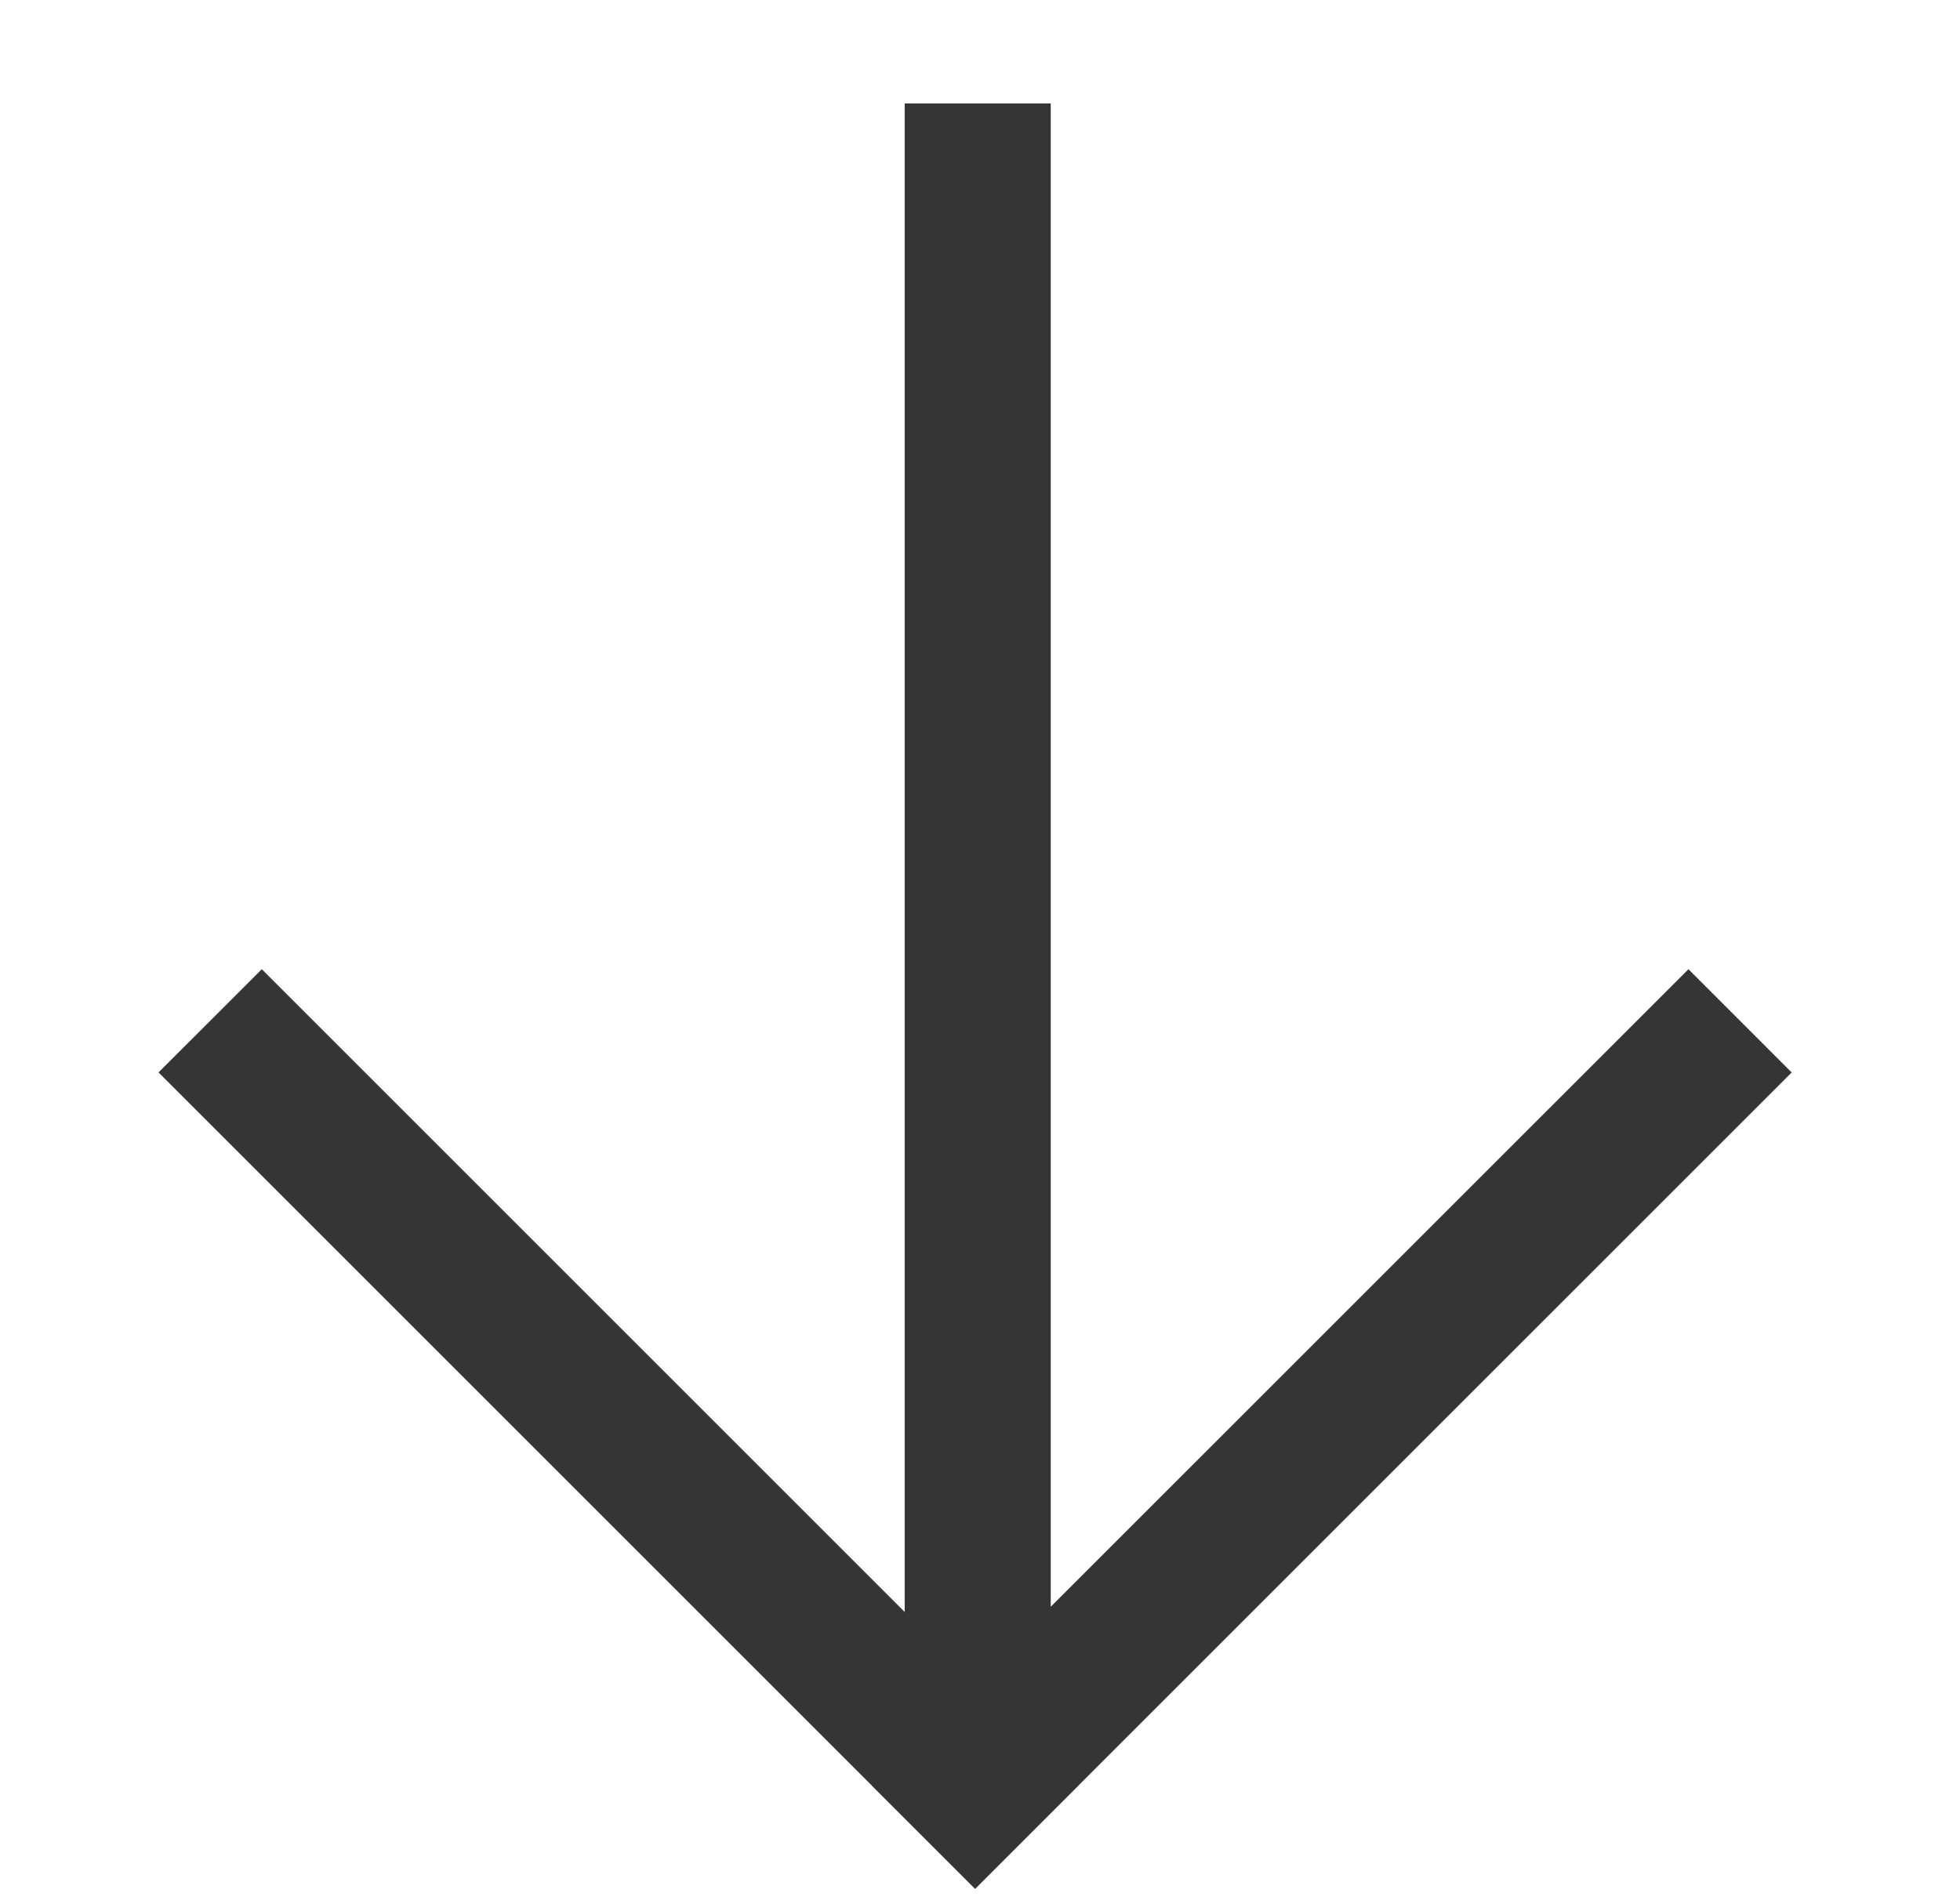
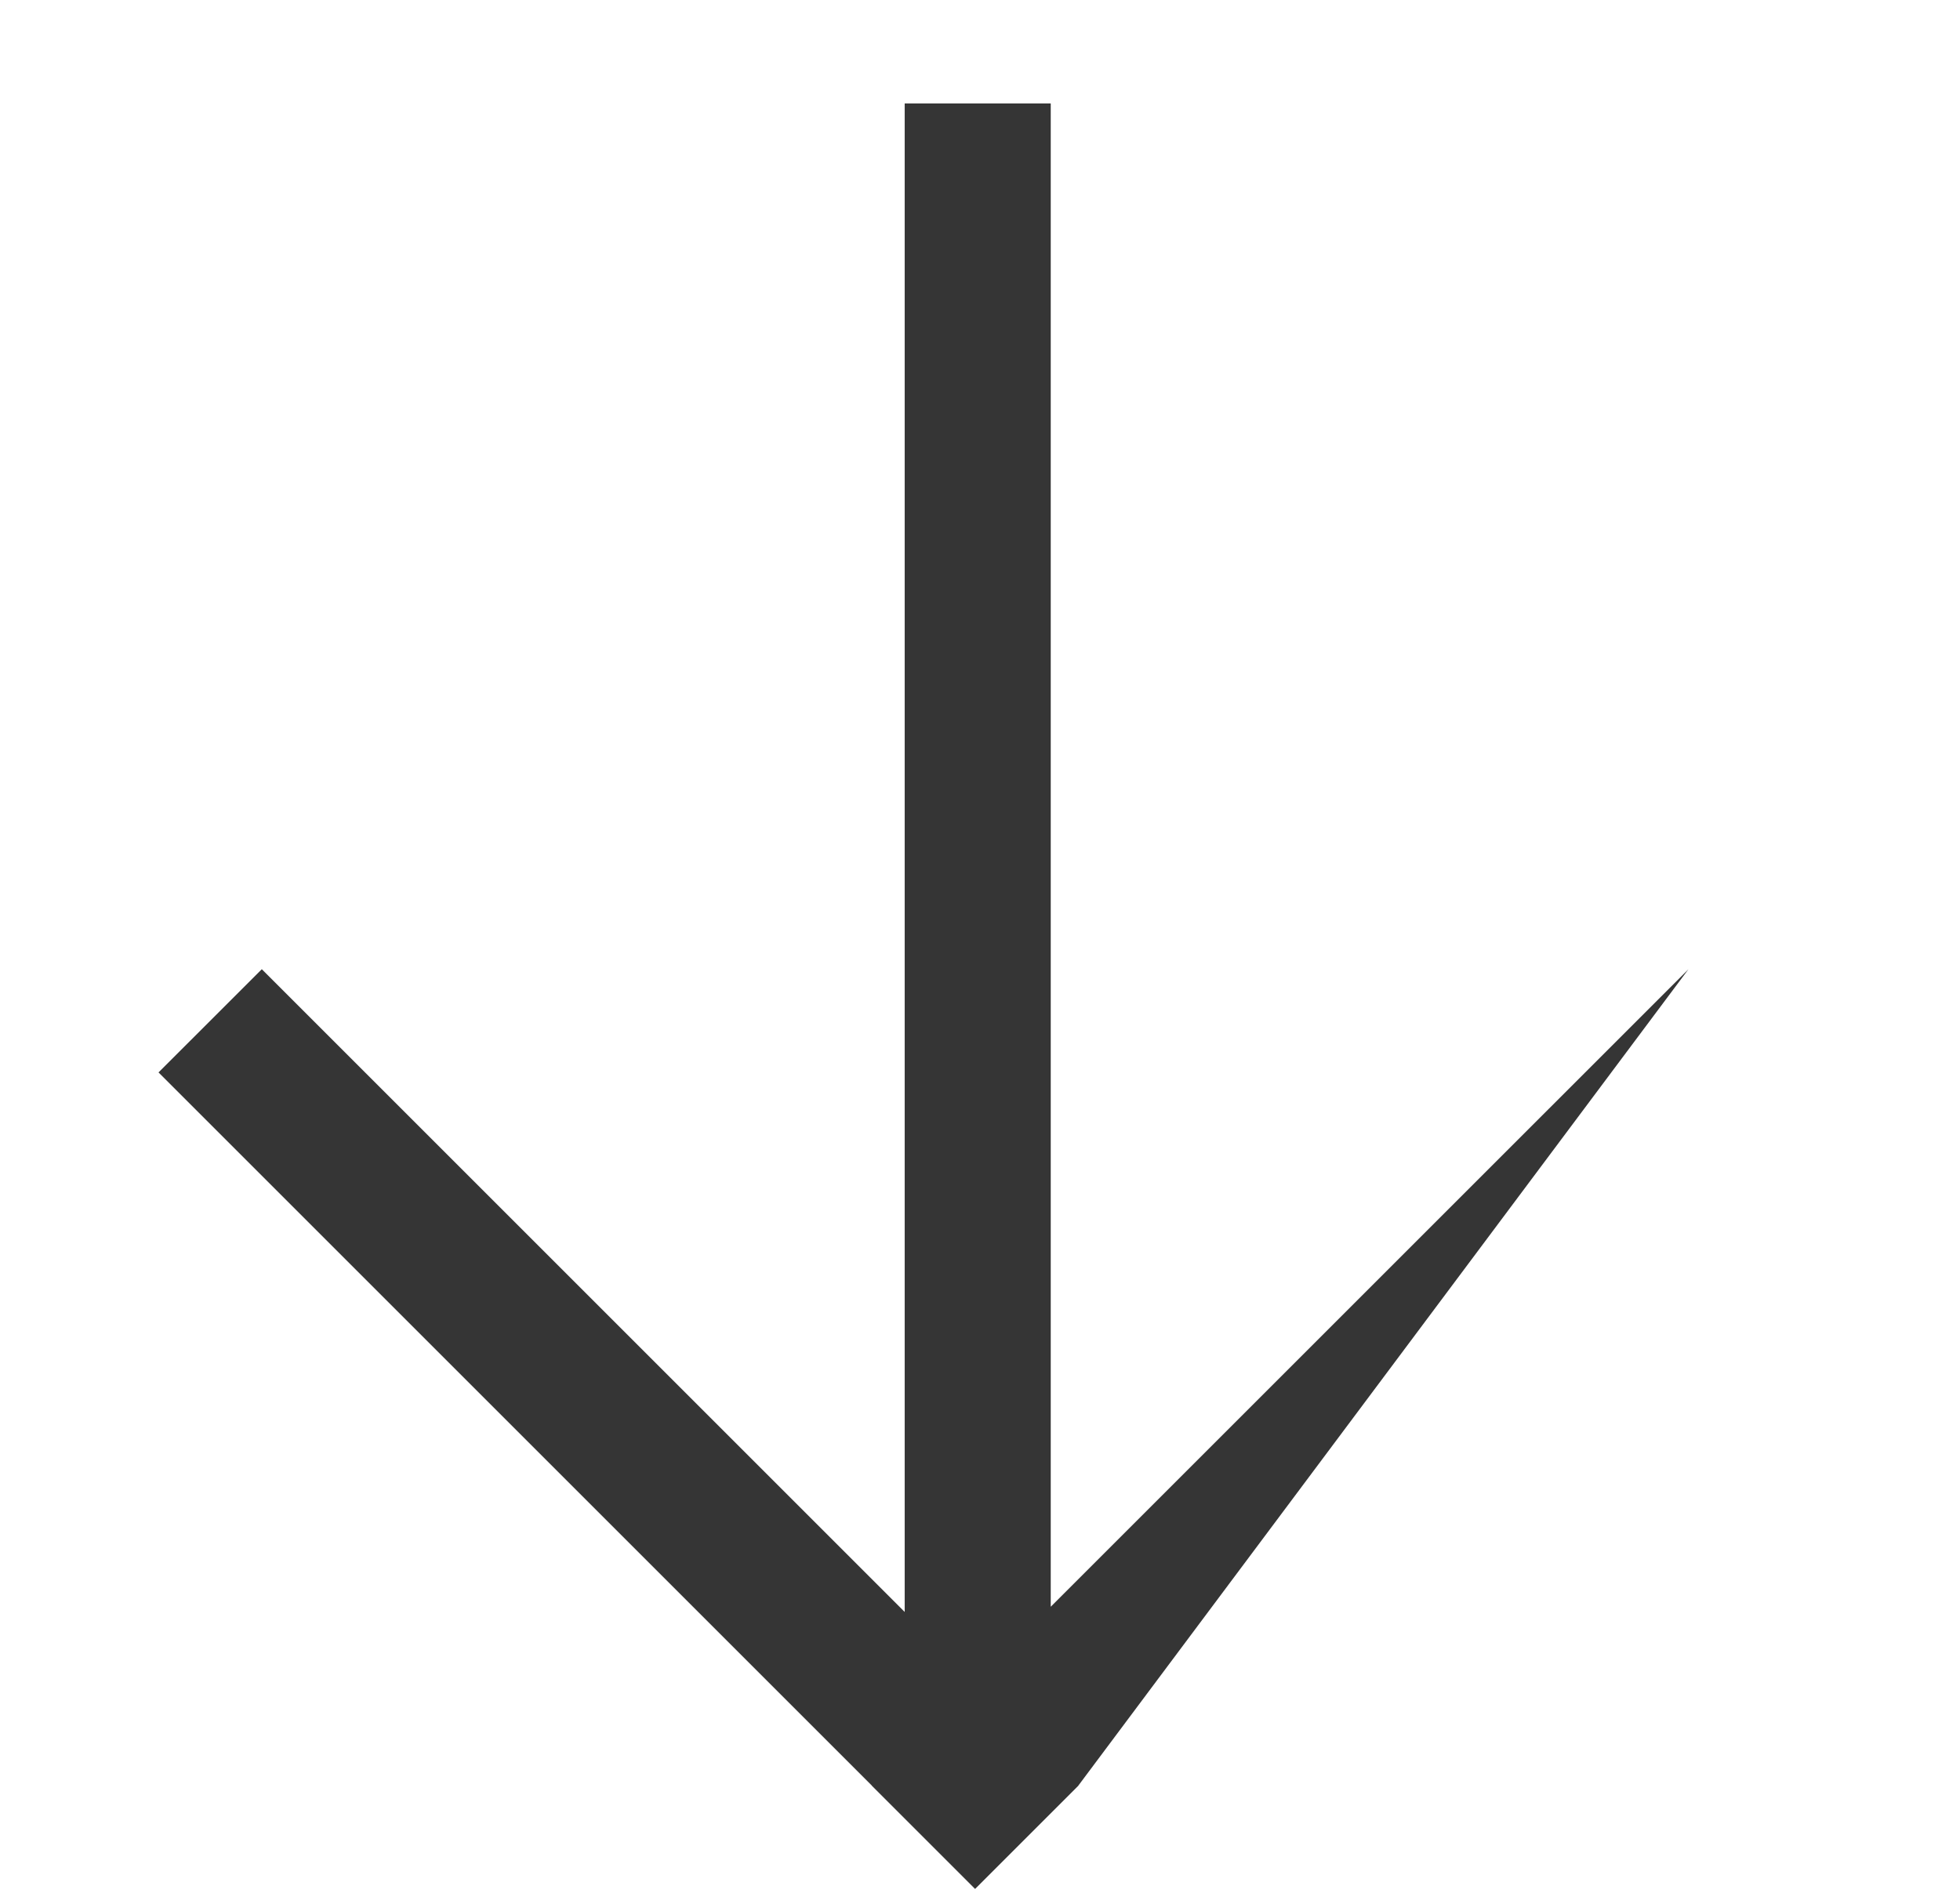
<svg xmlns="http://www.w3.org/2000/svg" width="33" height="32" viewBox="0 0 33 32" fill="none">
-   <path fill-rule="evenodd" clip-rule="evenodd" d="M16.417 31.81L14.678 30.071L14.679 30.07L2.669 18.06L4.408 16.322L15.232 27.146L15.232 1.742L17.691 1.742L17.691 27.058L28.428 16.322L30.166 18.061L18.156 30.07L18.157 30.071L17.691 30.537L17.691 30.538L17.69 30.538L16.418 31.81L16.418 31.809L16.417 31.81Z" fill="#353535" />
+   <path fill-rule="evenodd" clip-rule="evenodd" d="M16.417 31.81L14.678 30.071L14.679 30.07L2.669 18.06L4.408 16.322L15.232 27.146L15.232 1.742L17.691 1.742L17.691 27.058L28.428 16.322L18.156 30.07L18.157 30.071L17.691 30.537L17.691 30.538L17.69 30.538L16.418 31.81L16.418 31.809L16.417 31.81Z" fill="#353535" />
</svg>